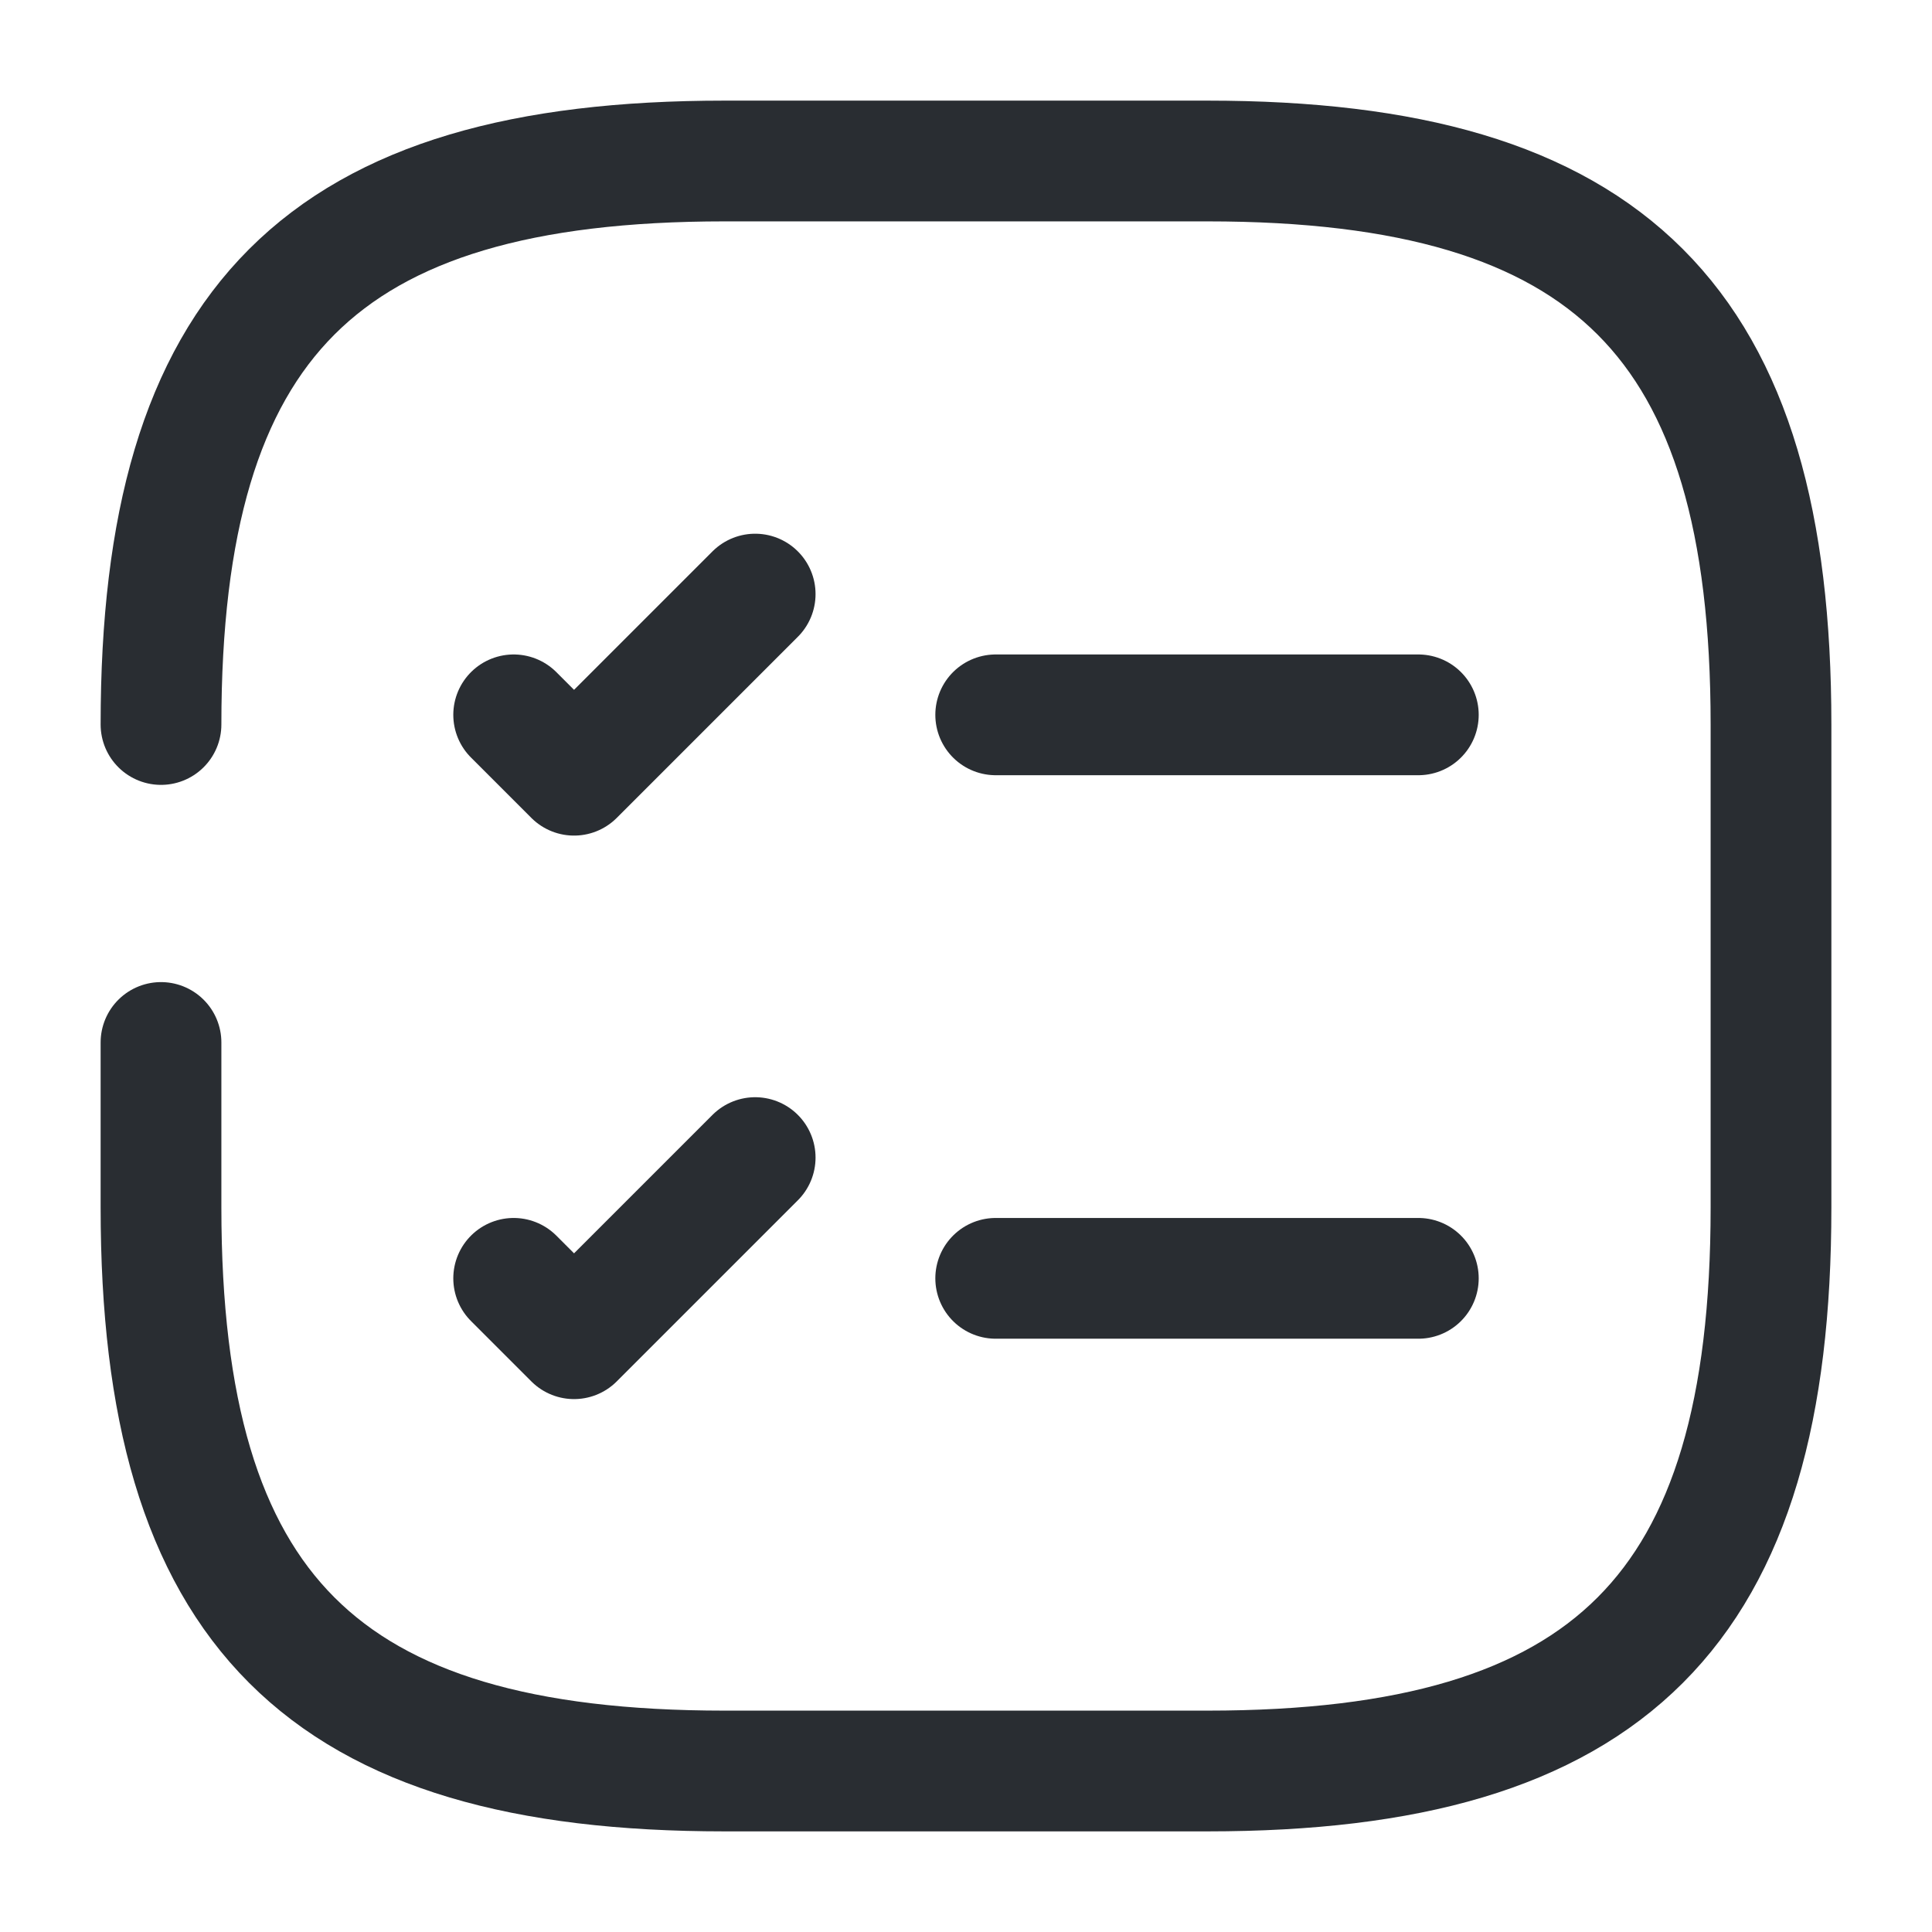
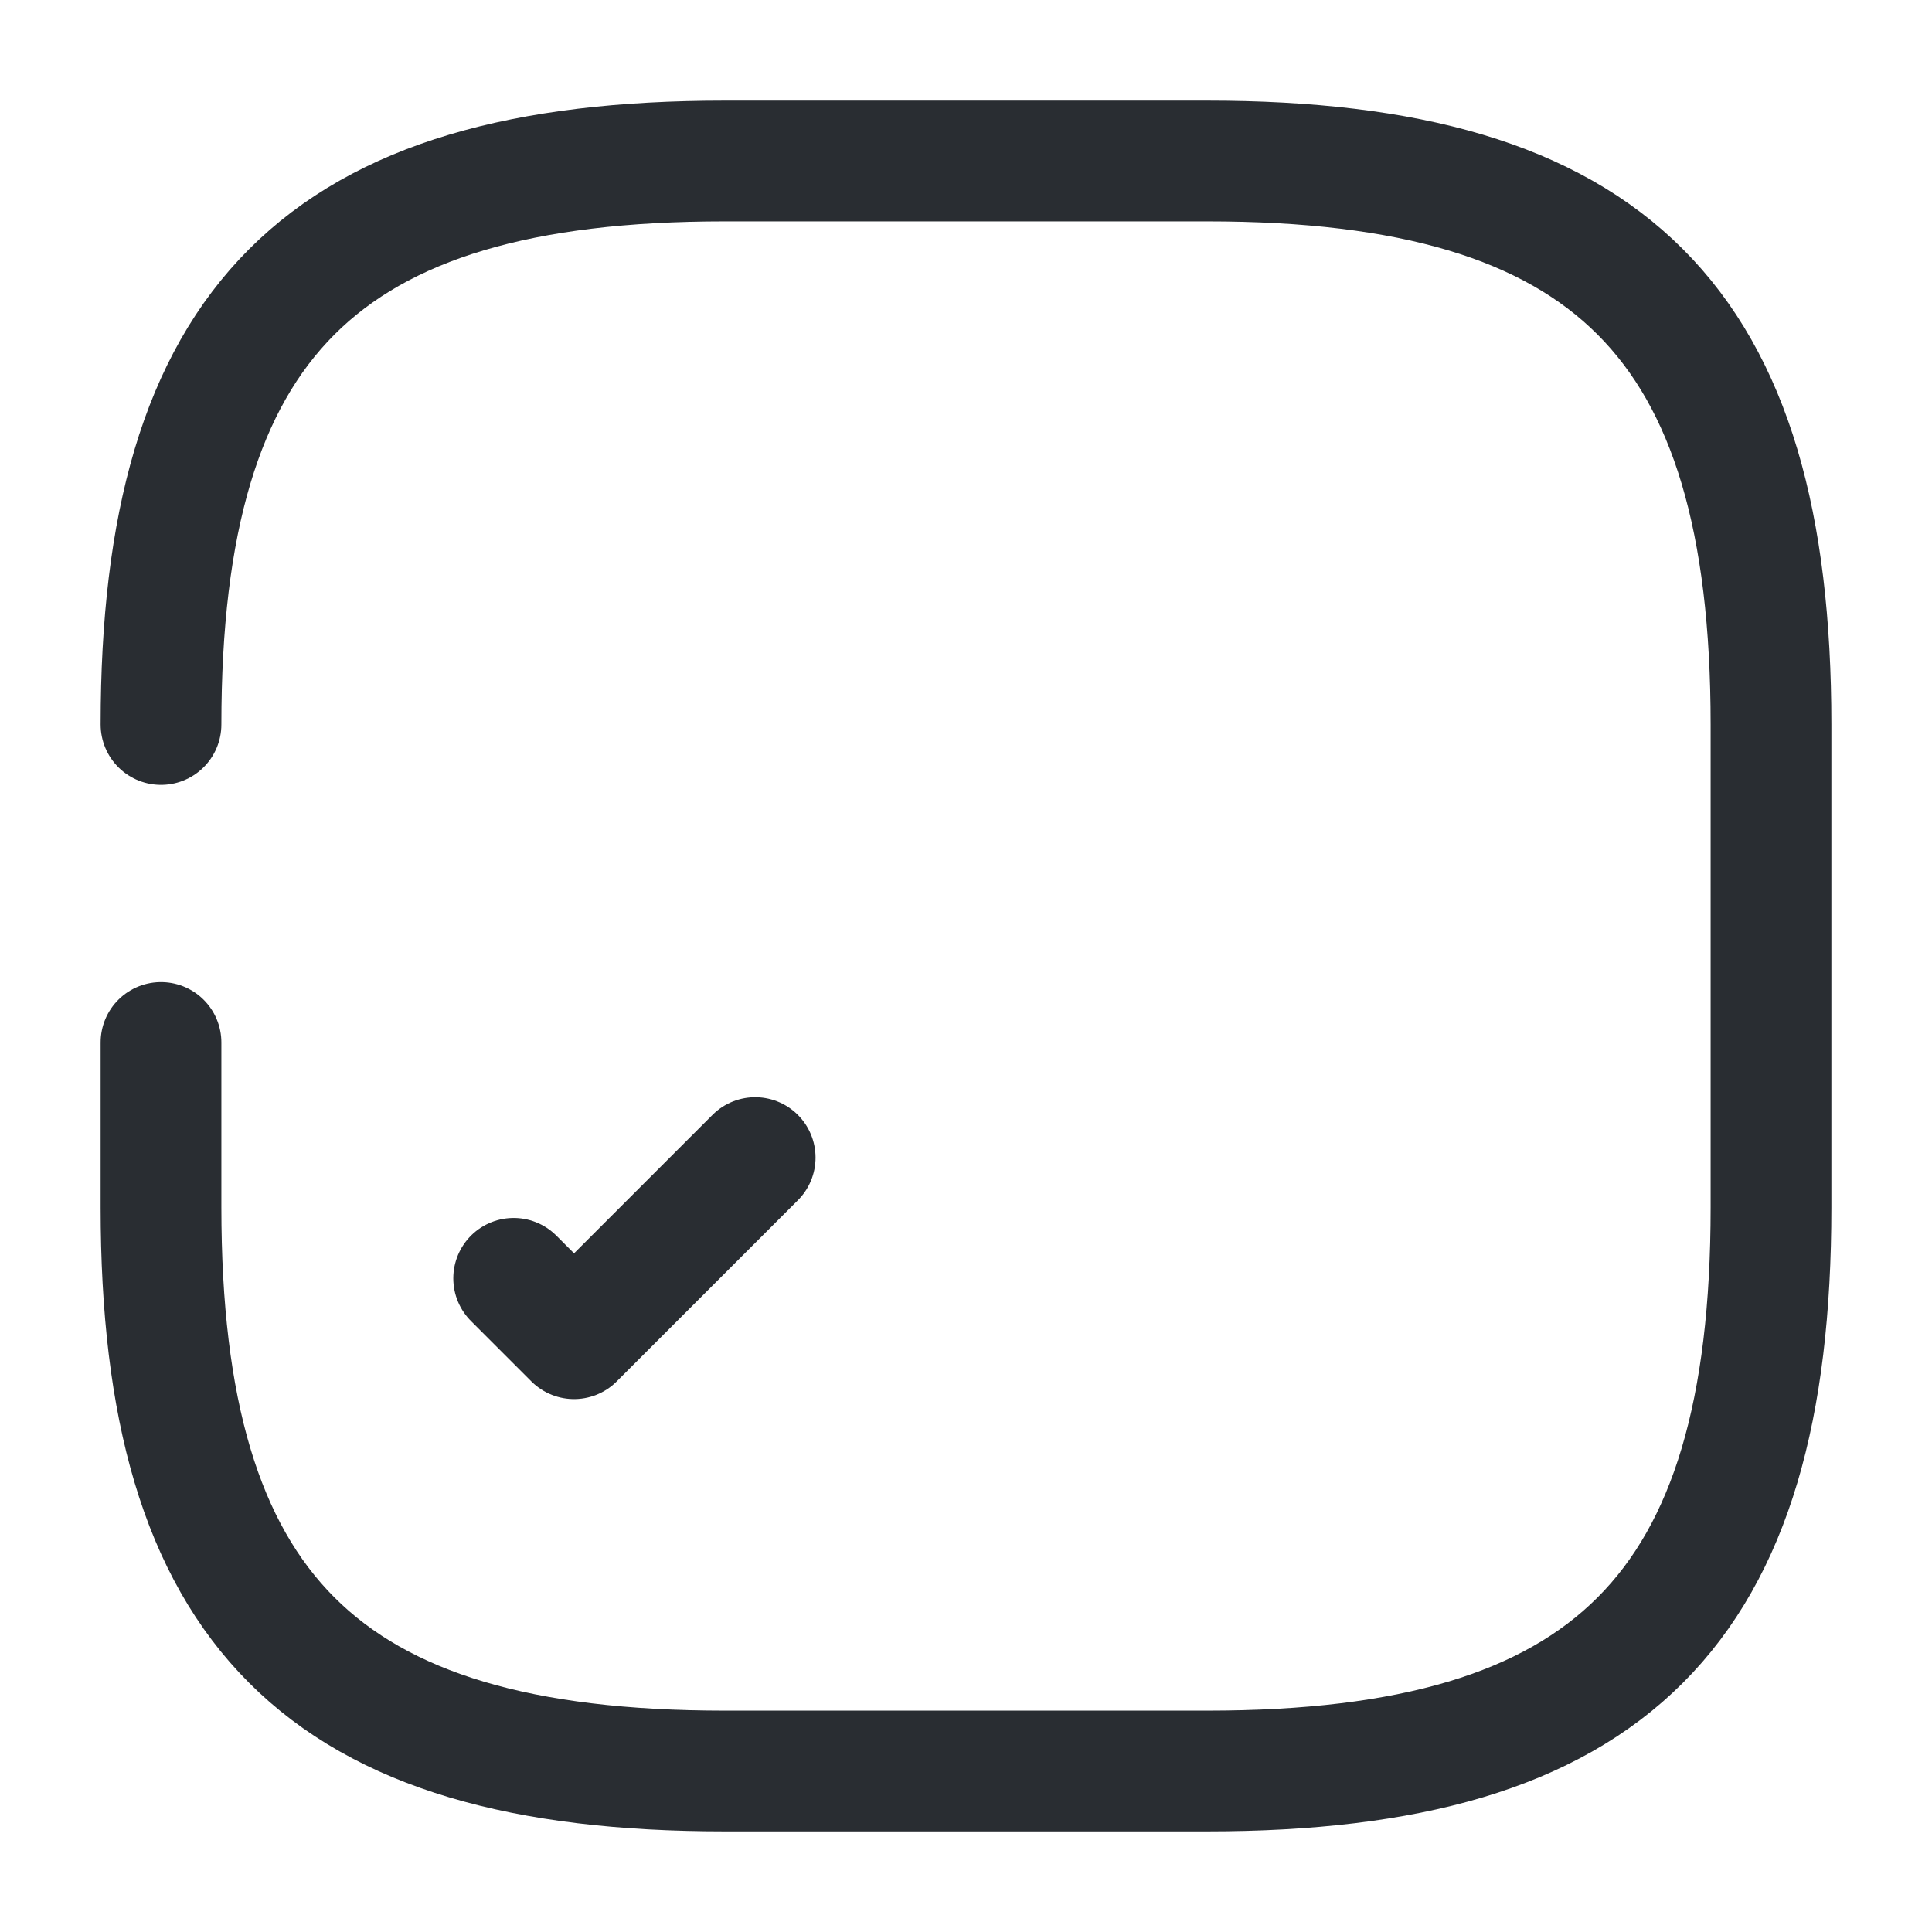
<svg xmlns="http://www.w3.org/2000/svg" width="24" height="24" viewBox="0 0 24 24" fill="none">
-   <path d="M12.369 8.88H17.619" stroke="#292D32" stroke-width="1.5" stroke-linecap="round" stroke-linejoin="round" />
-   <path d="M6.381 8.88L7.131 9.63L9.381 7.38" stroke="#292D32" stroke-width="1.5" stroke-linecap="round" stroke-linejoin="round" />
-   <path d="M12.369 15.88H17.619" stroke="#292D32" stroke-width="1.5" stroke-linecap="round" stroke-linejoin="round" />
  <path d="M6.381 15.88L7.131 16.63L9.381 14.38" stroke="#292D32" stroke-width="1.5" stroke-linecap="round" stroke-linejoin="round" />
  <path d="M2 12.95V15C2 20 4 22 9 22H15C20 22 22 20 22 15V9C22 4 20 2 15 2H9C4 2 2 4 2 9" stroke="#292D32" stroke-width="1.5" stroke-linecap="round" stroke-linejoin="round" />
</svg>